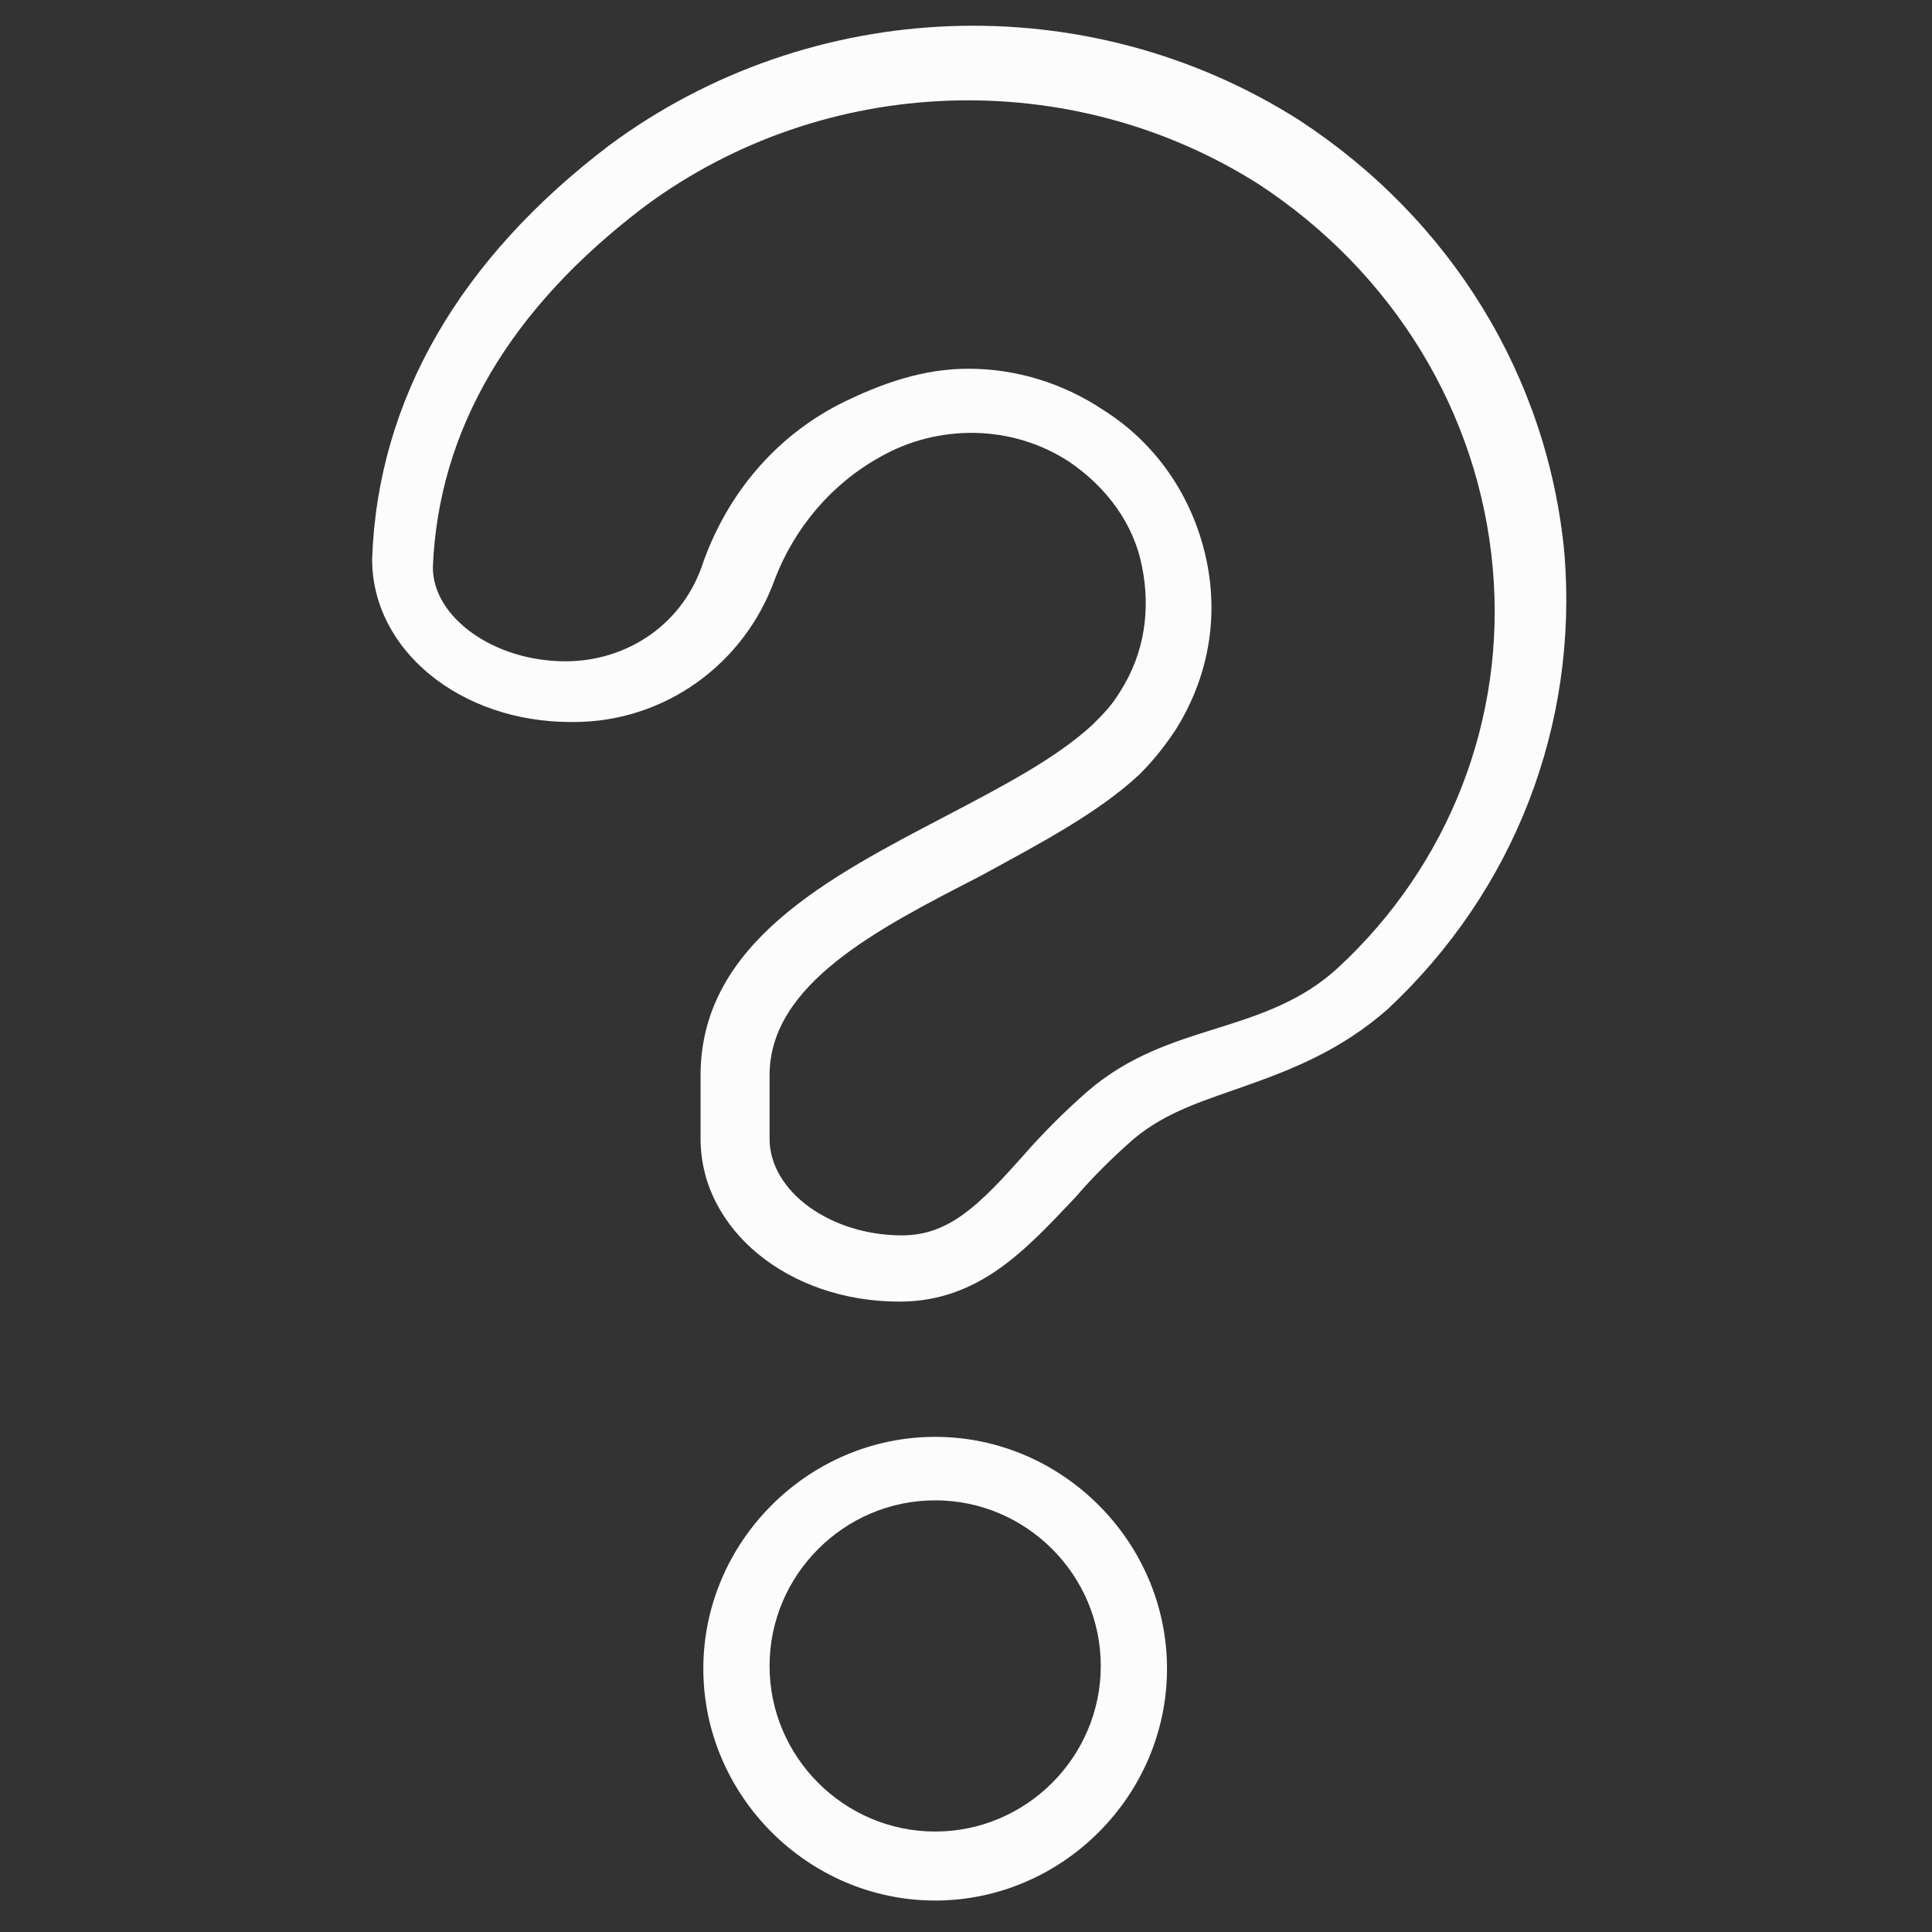
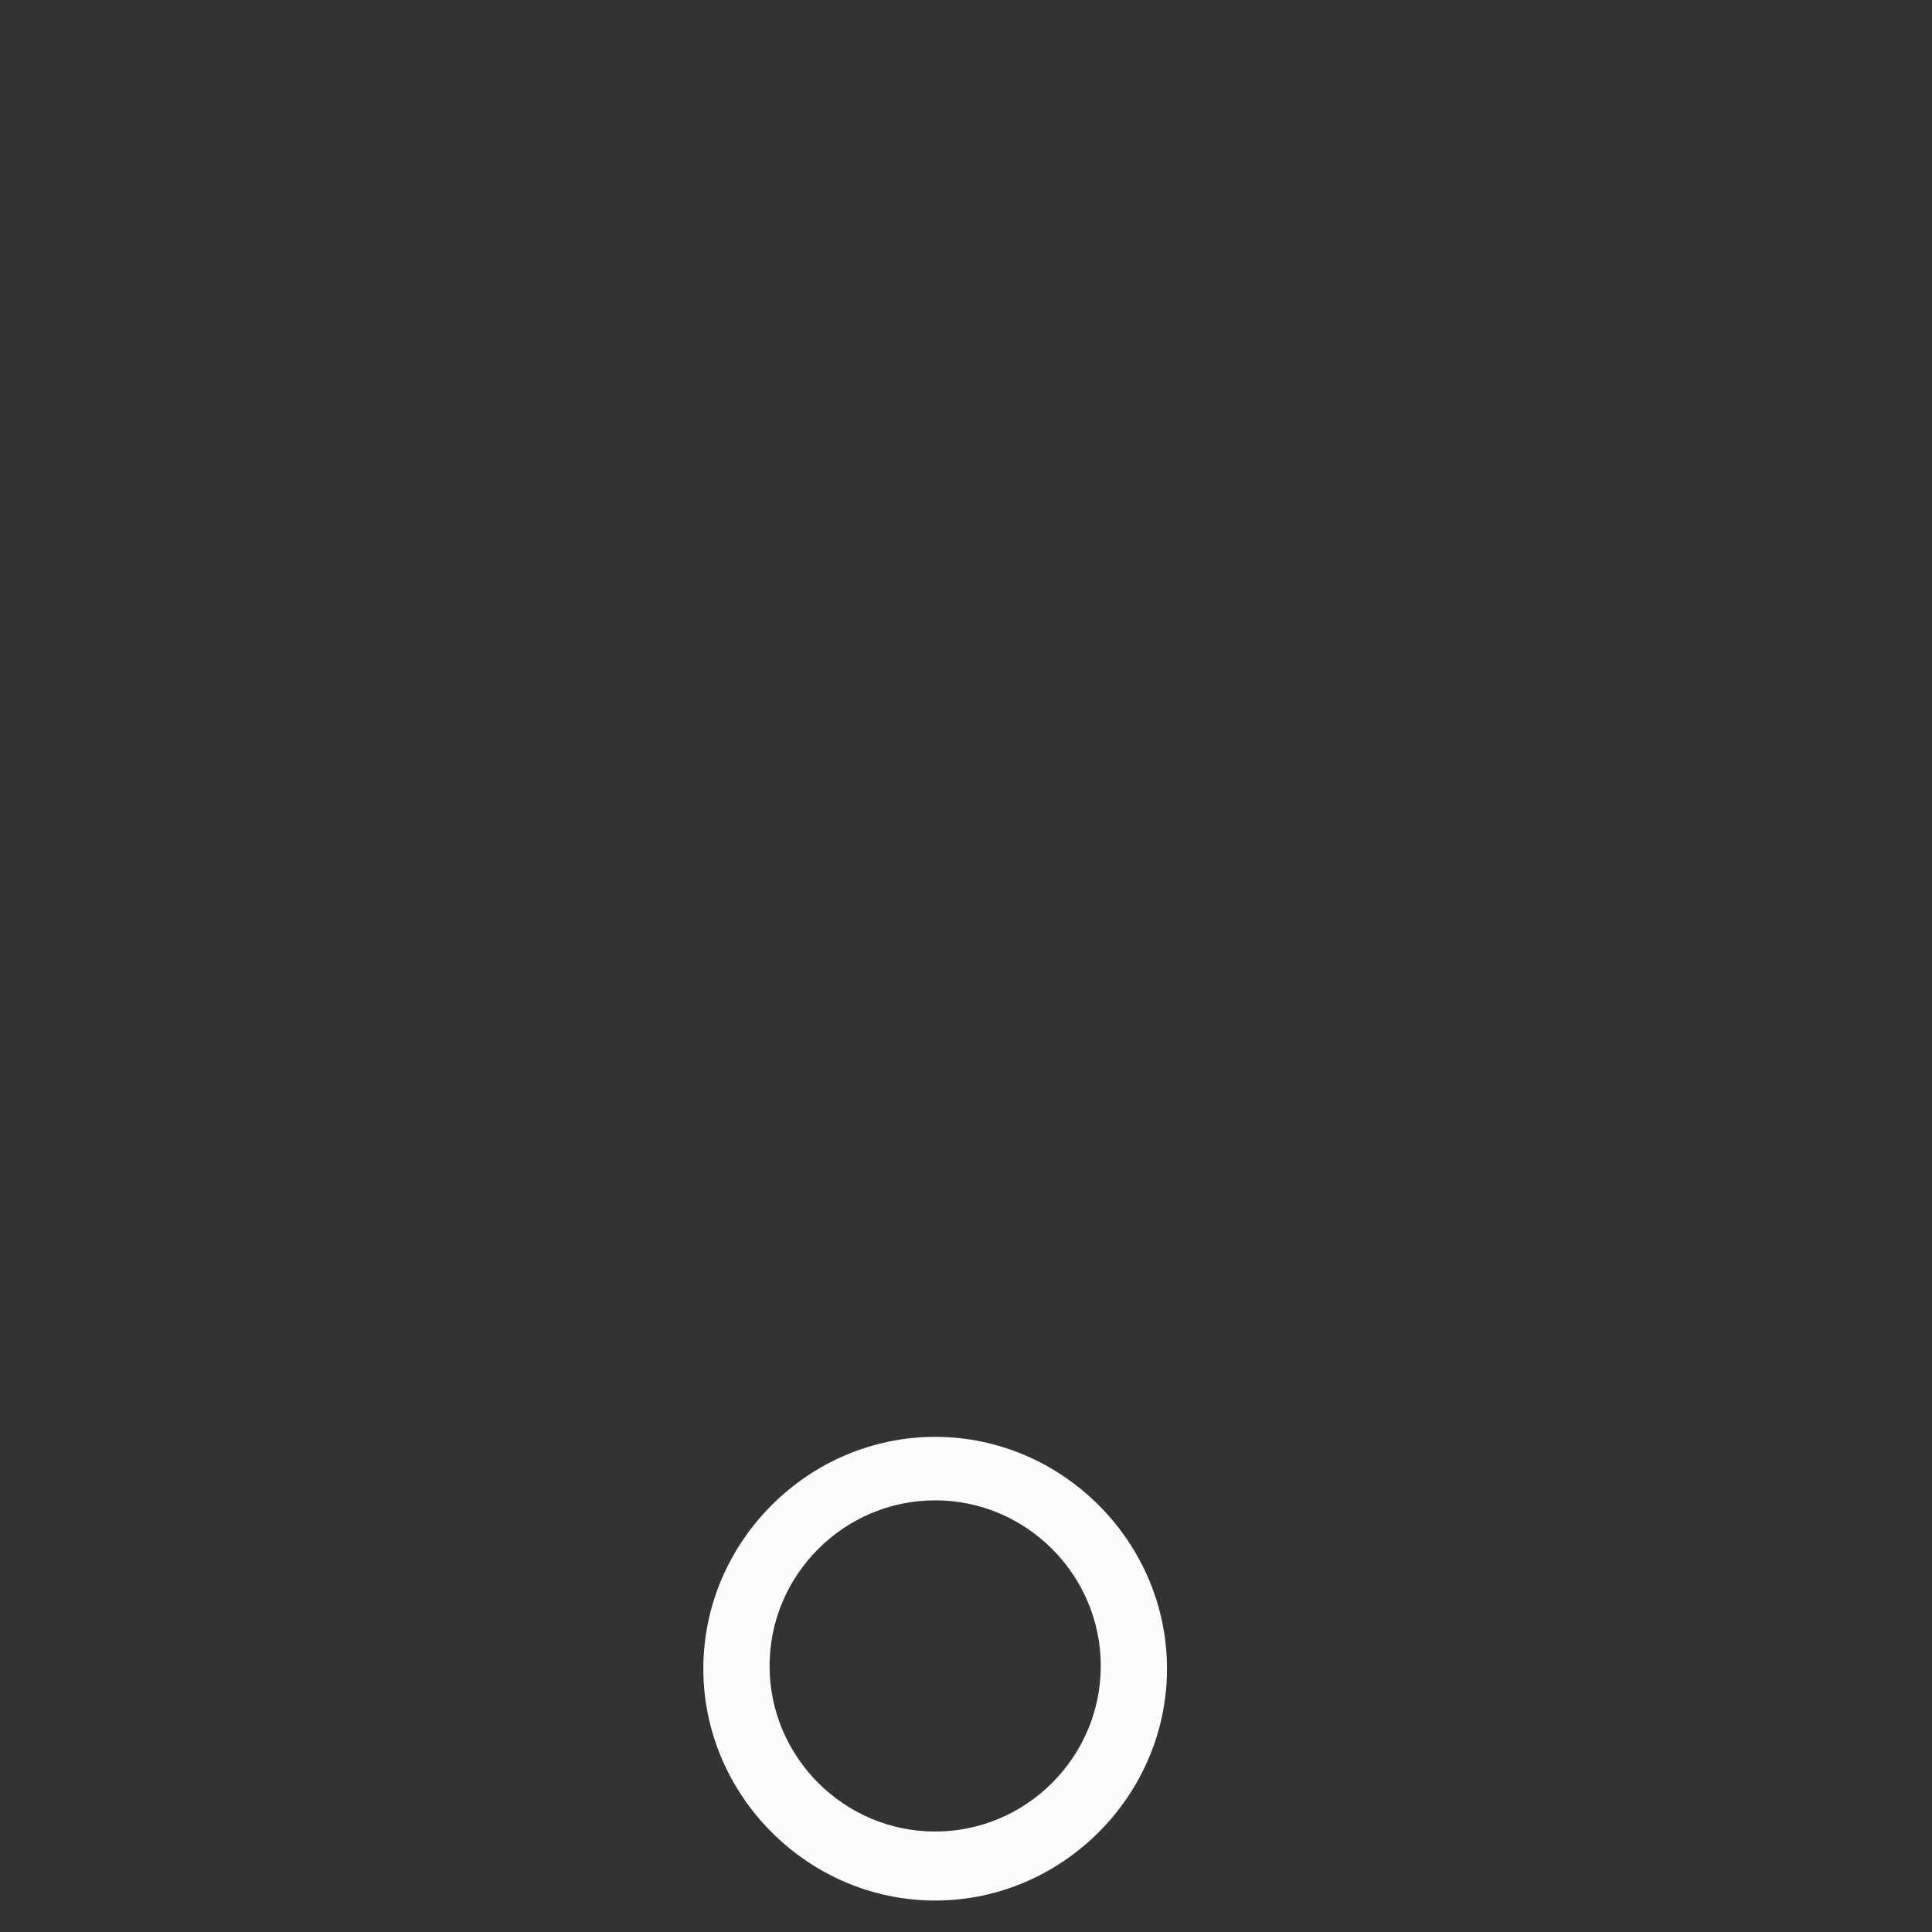
<svg xmlns="http://www.w3.org/2000/svg" id="Layer_1" x="0px" y="0px" viewBox="0 0 70 70" style="enable-background:new 0 0 70 70;" xml:space="preserve">
  <rect x="0" y="0" width="70" height="70" fill="#333333" stroke="none" />
  <style type="text/css">	.st0{fill:#FCFCFC;}</style>
  <g id="Group_55760" transform="translate(-511.317 -391.24)">
    <path class="st0" d="M545.2,460.1c-4.6,0-8.4-3.8-8.4-8.4s3.8-8.4,8.4-8.4s8.4,3.8,8.4,8.4S549.8,460.1,545.2,460.1z M545.2,445.6  c-3.3,0-6,2.7-6,6s2.7,6,6,6s6-2.7,6-6S548.5,445.6,545.2,445.6z" />
-     <path class="st0" d="M543.9,438.4c-4,0-7.2-2.6-7.2-5.9v-2.3c0-4.8,4.7-7.2,8.9-9.4c2.1-1.1,4-2.1,5.3-3.3c0.4-0.4,0.7-0.7,1-1.2  c0.9-1.4,1.1-3,0.8-4.5c-0.3-1.6-1.3-2.9-2.6-3.8c-2.1-1.4-4.8-1.4-6.9-0.2c-1.8,1-3.1,2.6-3.8,4.4c-1.1,3.1-4,5.2-7.3,5.2  c0,0,0,0-0.1,0c-4,0-7.2-2.6-7.2-5.9c0.2-5.8,3.2-10.9,8.6-15c7.3-5.4,17.3-5.8,25-0.9l0,0c5.5,3.6,9,9.3,9.6,15.7  c0.5,6.2-1.8,12.2-6.4,16.5c-1.7,1.5-3.5,2.2-5.2,2.8c-1.4,0.5-2.8,0.9-4,1.9c-0.8,0.7-1.5,1.4-2.1,2.1  C548.5,436.5,546.8,438.4,543.9,438.4z M546.4,404.6c1.7,0,3.4,0.5,4.9,1.5c1.9,1.2,3.2,3.1,3.7,5.3c0.5,2.2,0.1,4.4-1.1,6.3  c-0.4,0.6-0.8,1.1-1.3,1.6c-1.5,1.4-3.6,2.5-5.8,3.7c-3.7,1.9-7.6,3.9-7.6,7.2v2.3c0,1.9,2.2,3.5,4.8,3.5c1.7,0,2.8-1.1,4.4-2.9  c0.7-0.8,1.5-1.6,2.3-2.3c1.5-1.3,3.1-1.8,4.7-2.3c1.6-0.5,3.1-1,4.4-2.2c4-3.7,6.1-9,5.6-14.5c-0.5-5.6-3.6-10.7-8.5-13.9  c-6.8-4.3-15.7-4-22.2,0.8c-4.9,3.7-7.5,8.1-7.7,13.1c0,1.8,2.2,3.4,4.8,3.4c0,0,0,0,0,0c2.3,0,4.3-1.4,5-3.6  c0.9-2.5,2.6-4.5,4.9-5.7C543.3,405.1,544.8,404.6,546.4,404.6z" />
  </g>
</svg>